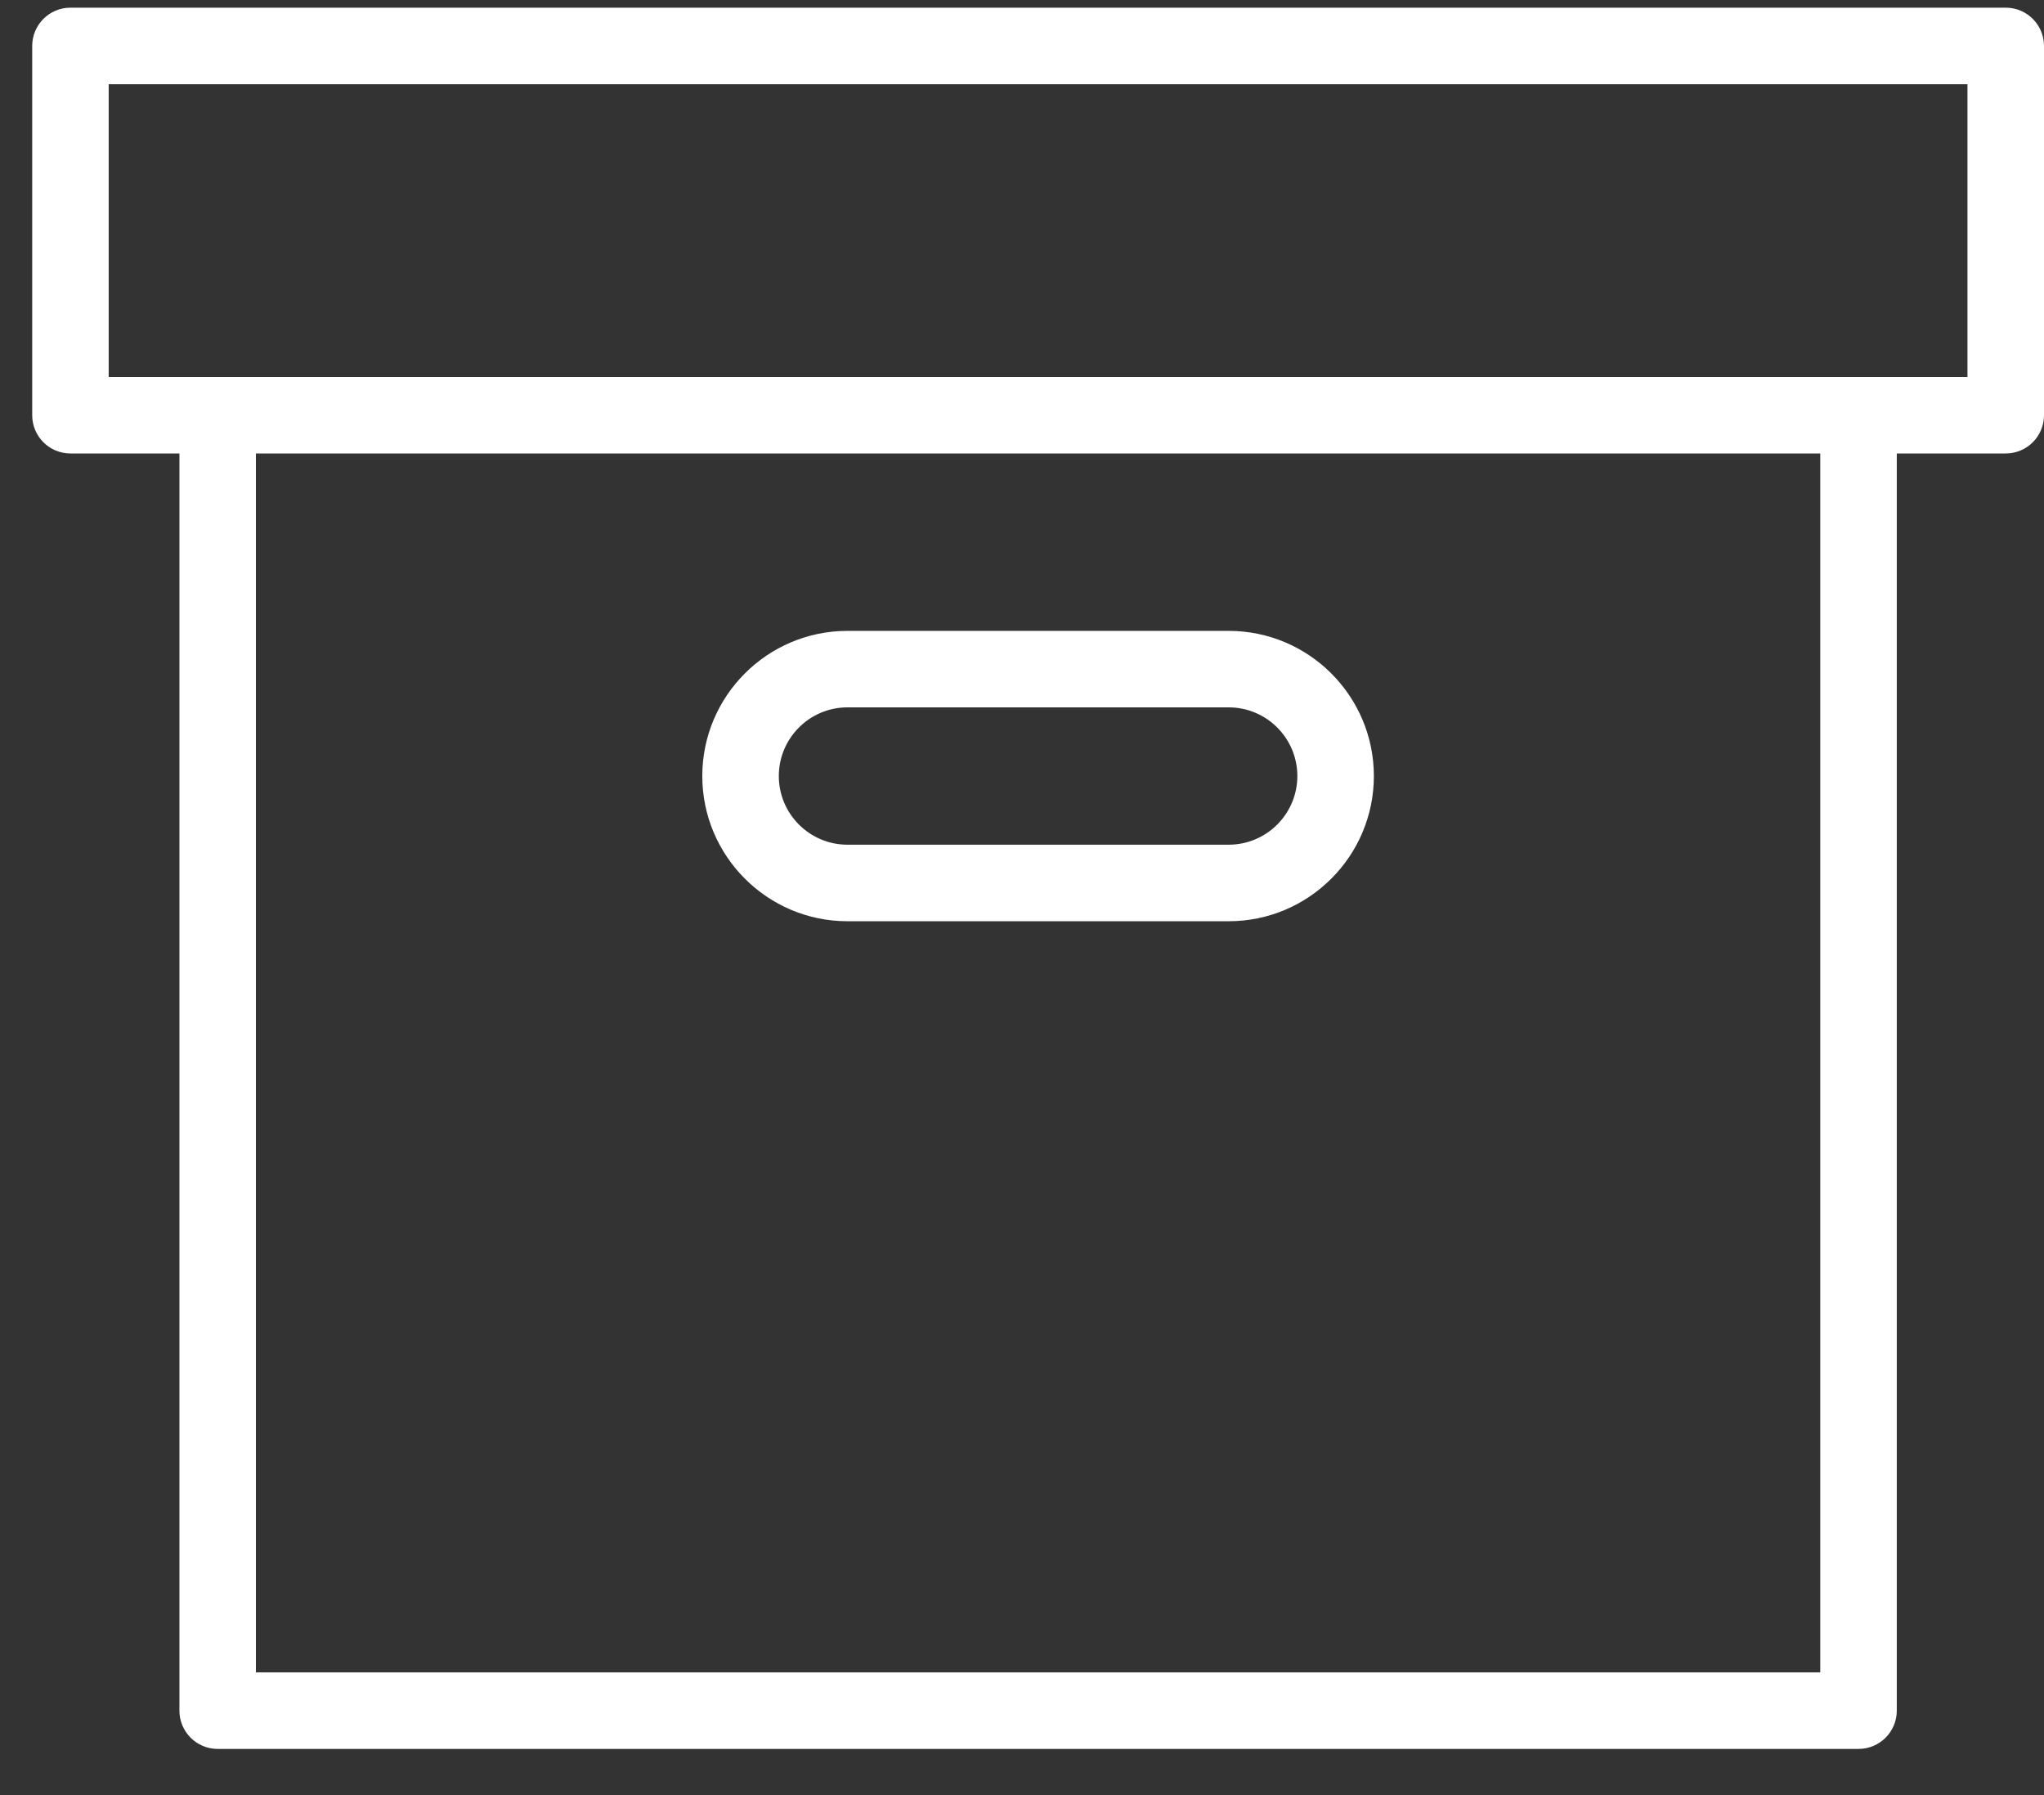
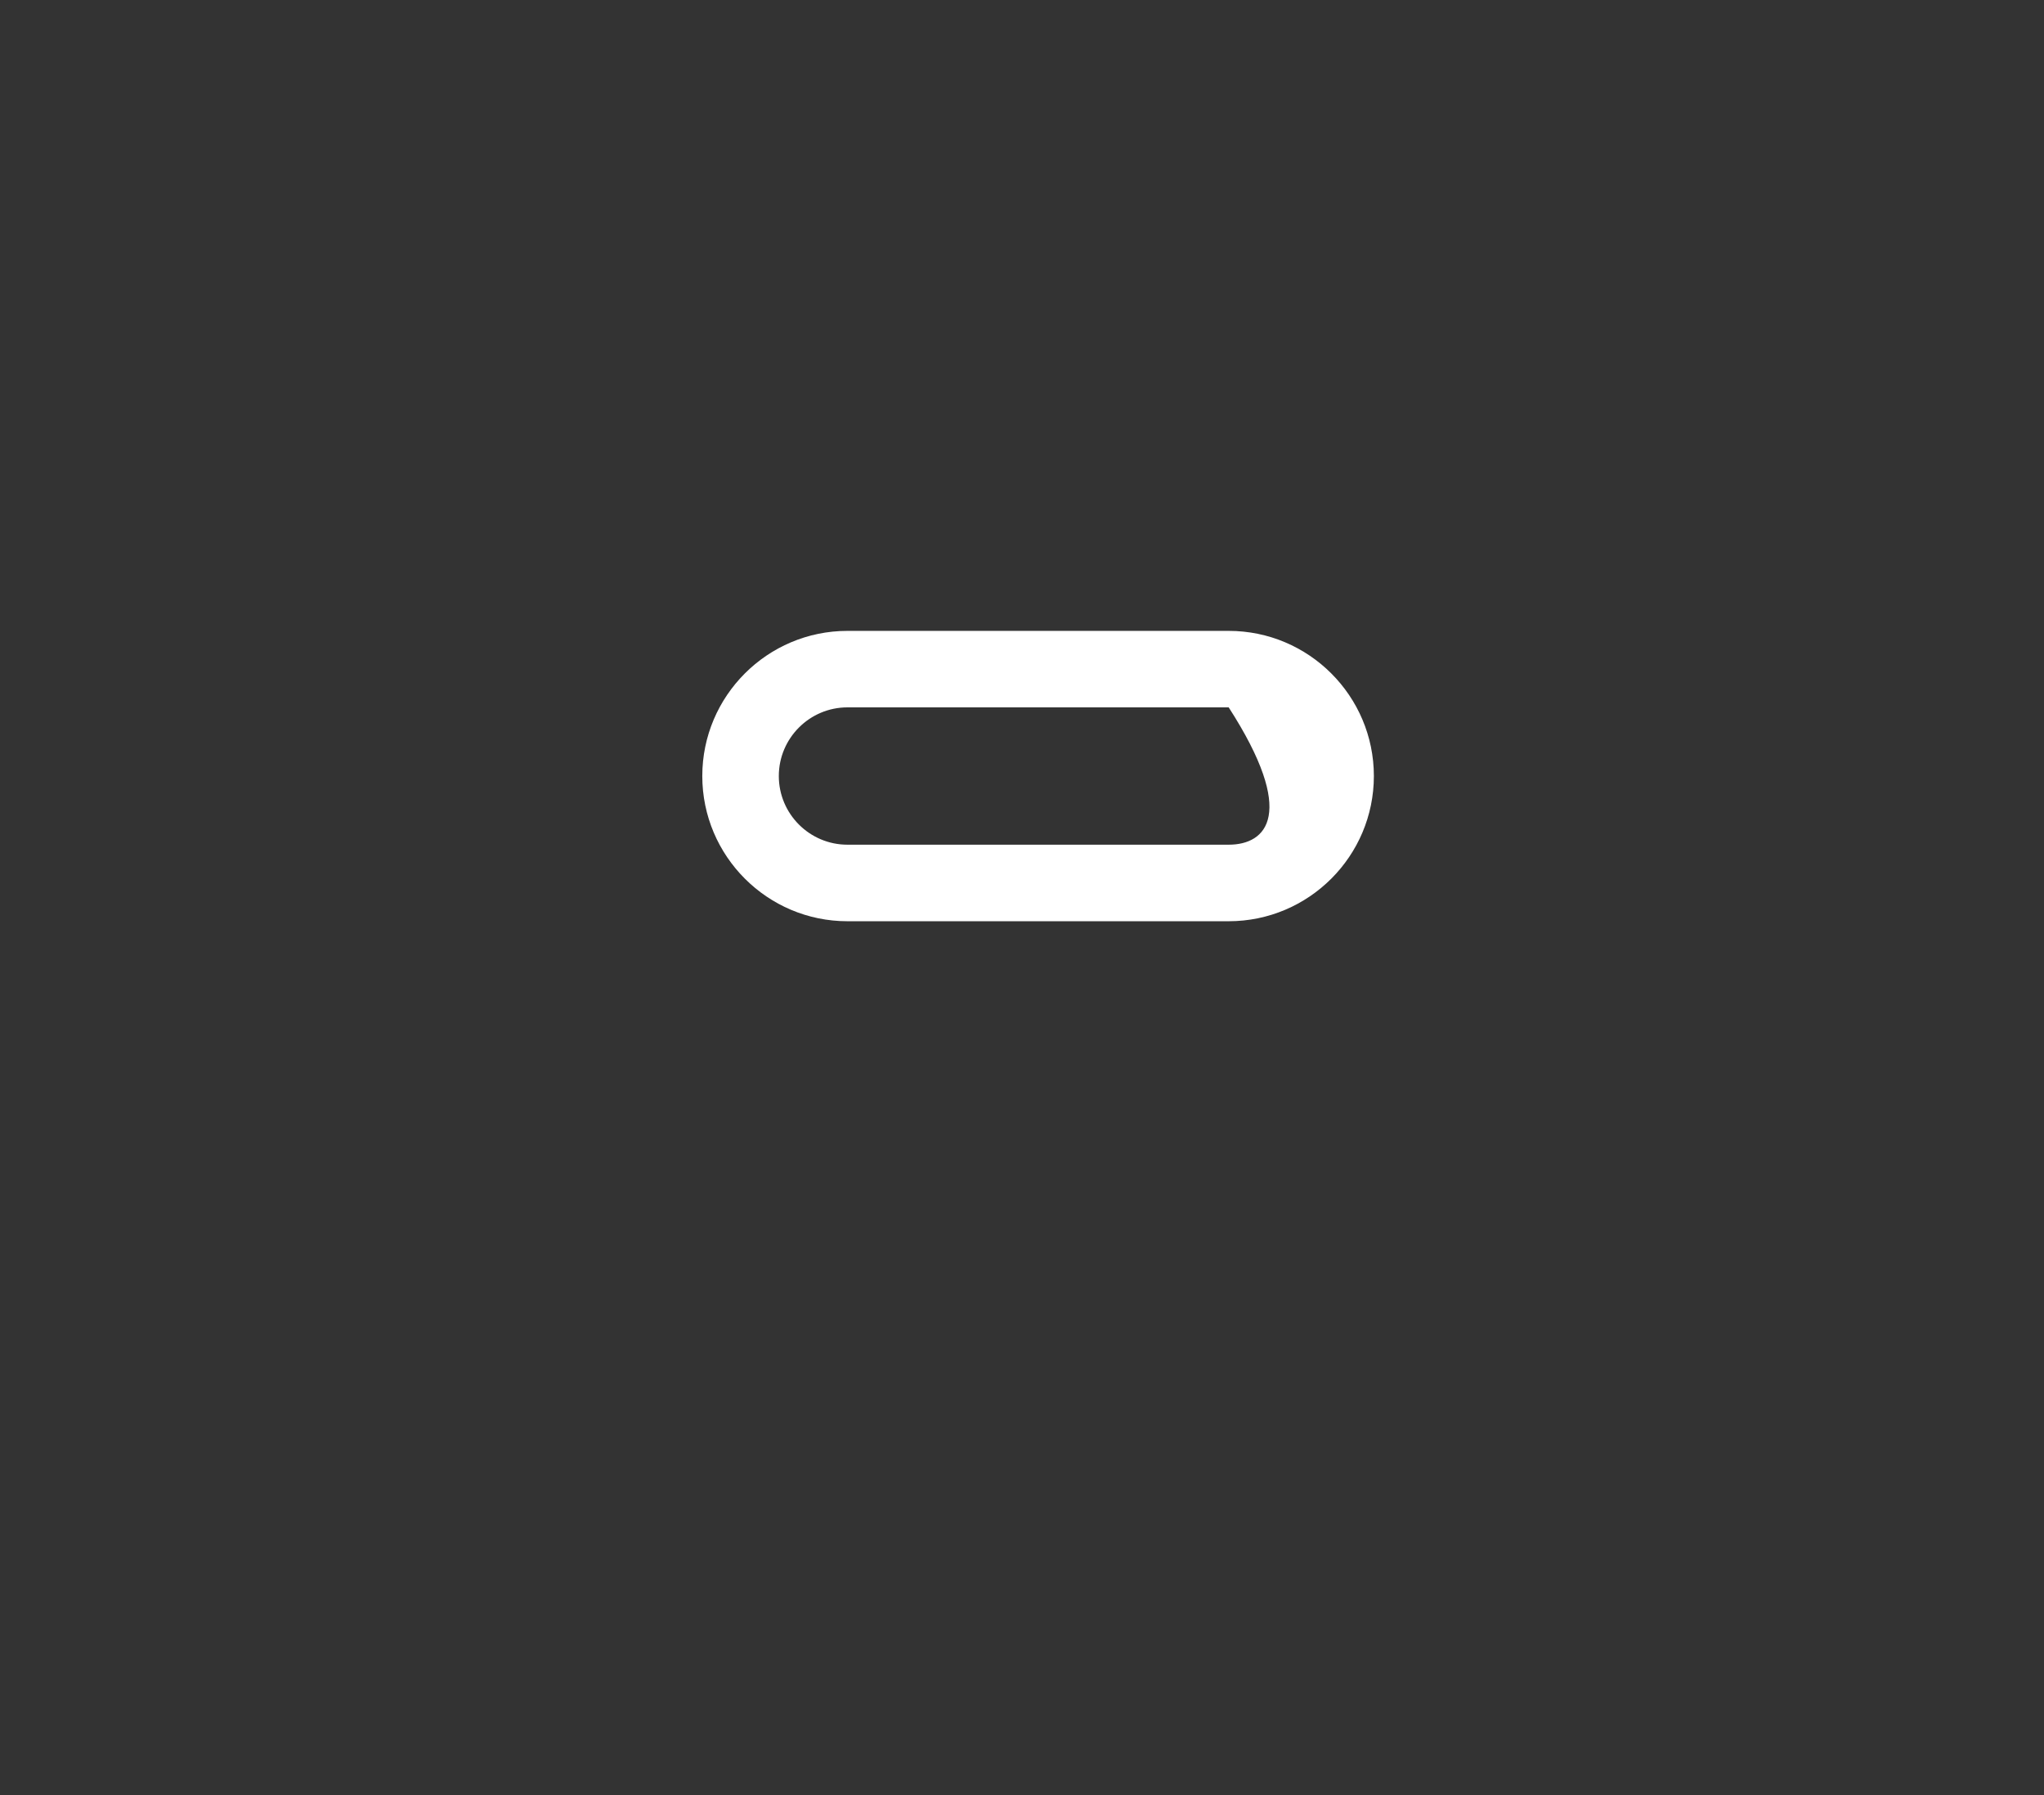
<svg xmlns="http://www.w3.org/2000/svg" width="41" height="36" viewBox="0 0 41 36" fill="none">
  <rect x="0" y="0" width="41" height="36" fill="#333333" stroke="none" />
-   <path d="M40.232 0.154H1.413C0.989 0.154 0.646 0.498 0.646 0.922V8.327C0.646 8.751 0.989 9.094 1.413 9.094H3.599V34.307C3.599 34.73 3.943 35.074 4.366 35.074H37.28C37.703 35.074 38.047 34.73 38.047 34.307V9.094H40.233C40.656 9.094 41 8.751 41 8.327V0.922C41 0.498 40.657 0.154 40.233 0.154H40.232ZM36.512 33.539H5.133V9.094H36.512V33.539ZM39.465 7.56H2.18V1.689H39.465V7.56Z" fill="white" />
-   <path d="M16.999 18.475H24.646C26.252 18.475 27.558 17.169 27.558 15.563C27.558 13.958 26.252 12.652 24.646 12.652L16.999 12.652C15.393 12.652 14.087 13.958 14.087 15.563C14.087 17.168 15.393 18.475 16.999 18.475V18.475ZM16.999 14.186H24.646C25.406 14.186 26.023 14.804 26.023 15.563C26.023 16.322 25.406 16.94 24.646 16.94L16.999 16.94C16.239 16.94 15.622 16.322 15.622 15.563C15.622 14.804 16.24 14.186 16.999 14.186V14.186Z" fill="white" />
+   <path d="M16.999 18.475H24.646C26.252 18.475 27.558 17.169 27.558 15.563C27.558 13.958 26.252 12.652 24.646 12.652L16.999 12.652C15.393 12.652 14.087 13.958 14.087 15.563C14.087 17.168 15.393 18.475 16.999 18.475V18.475ZM16.999 14.186H24.646C26.023 16.322 25.406 16.94 24.646 16.94L16.999 16.94C16.239 16.94 15.622 16.322 15.622 15.563C15.622 14.804 16.24 14.186 16.999 14.186V14.186Z" fill="white" />
</svg>